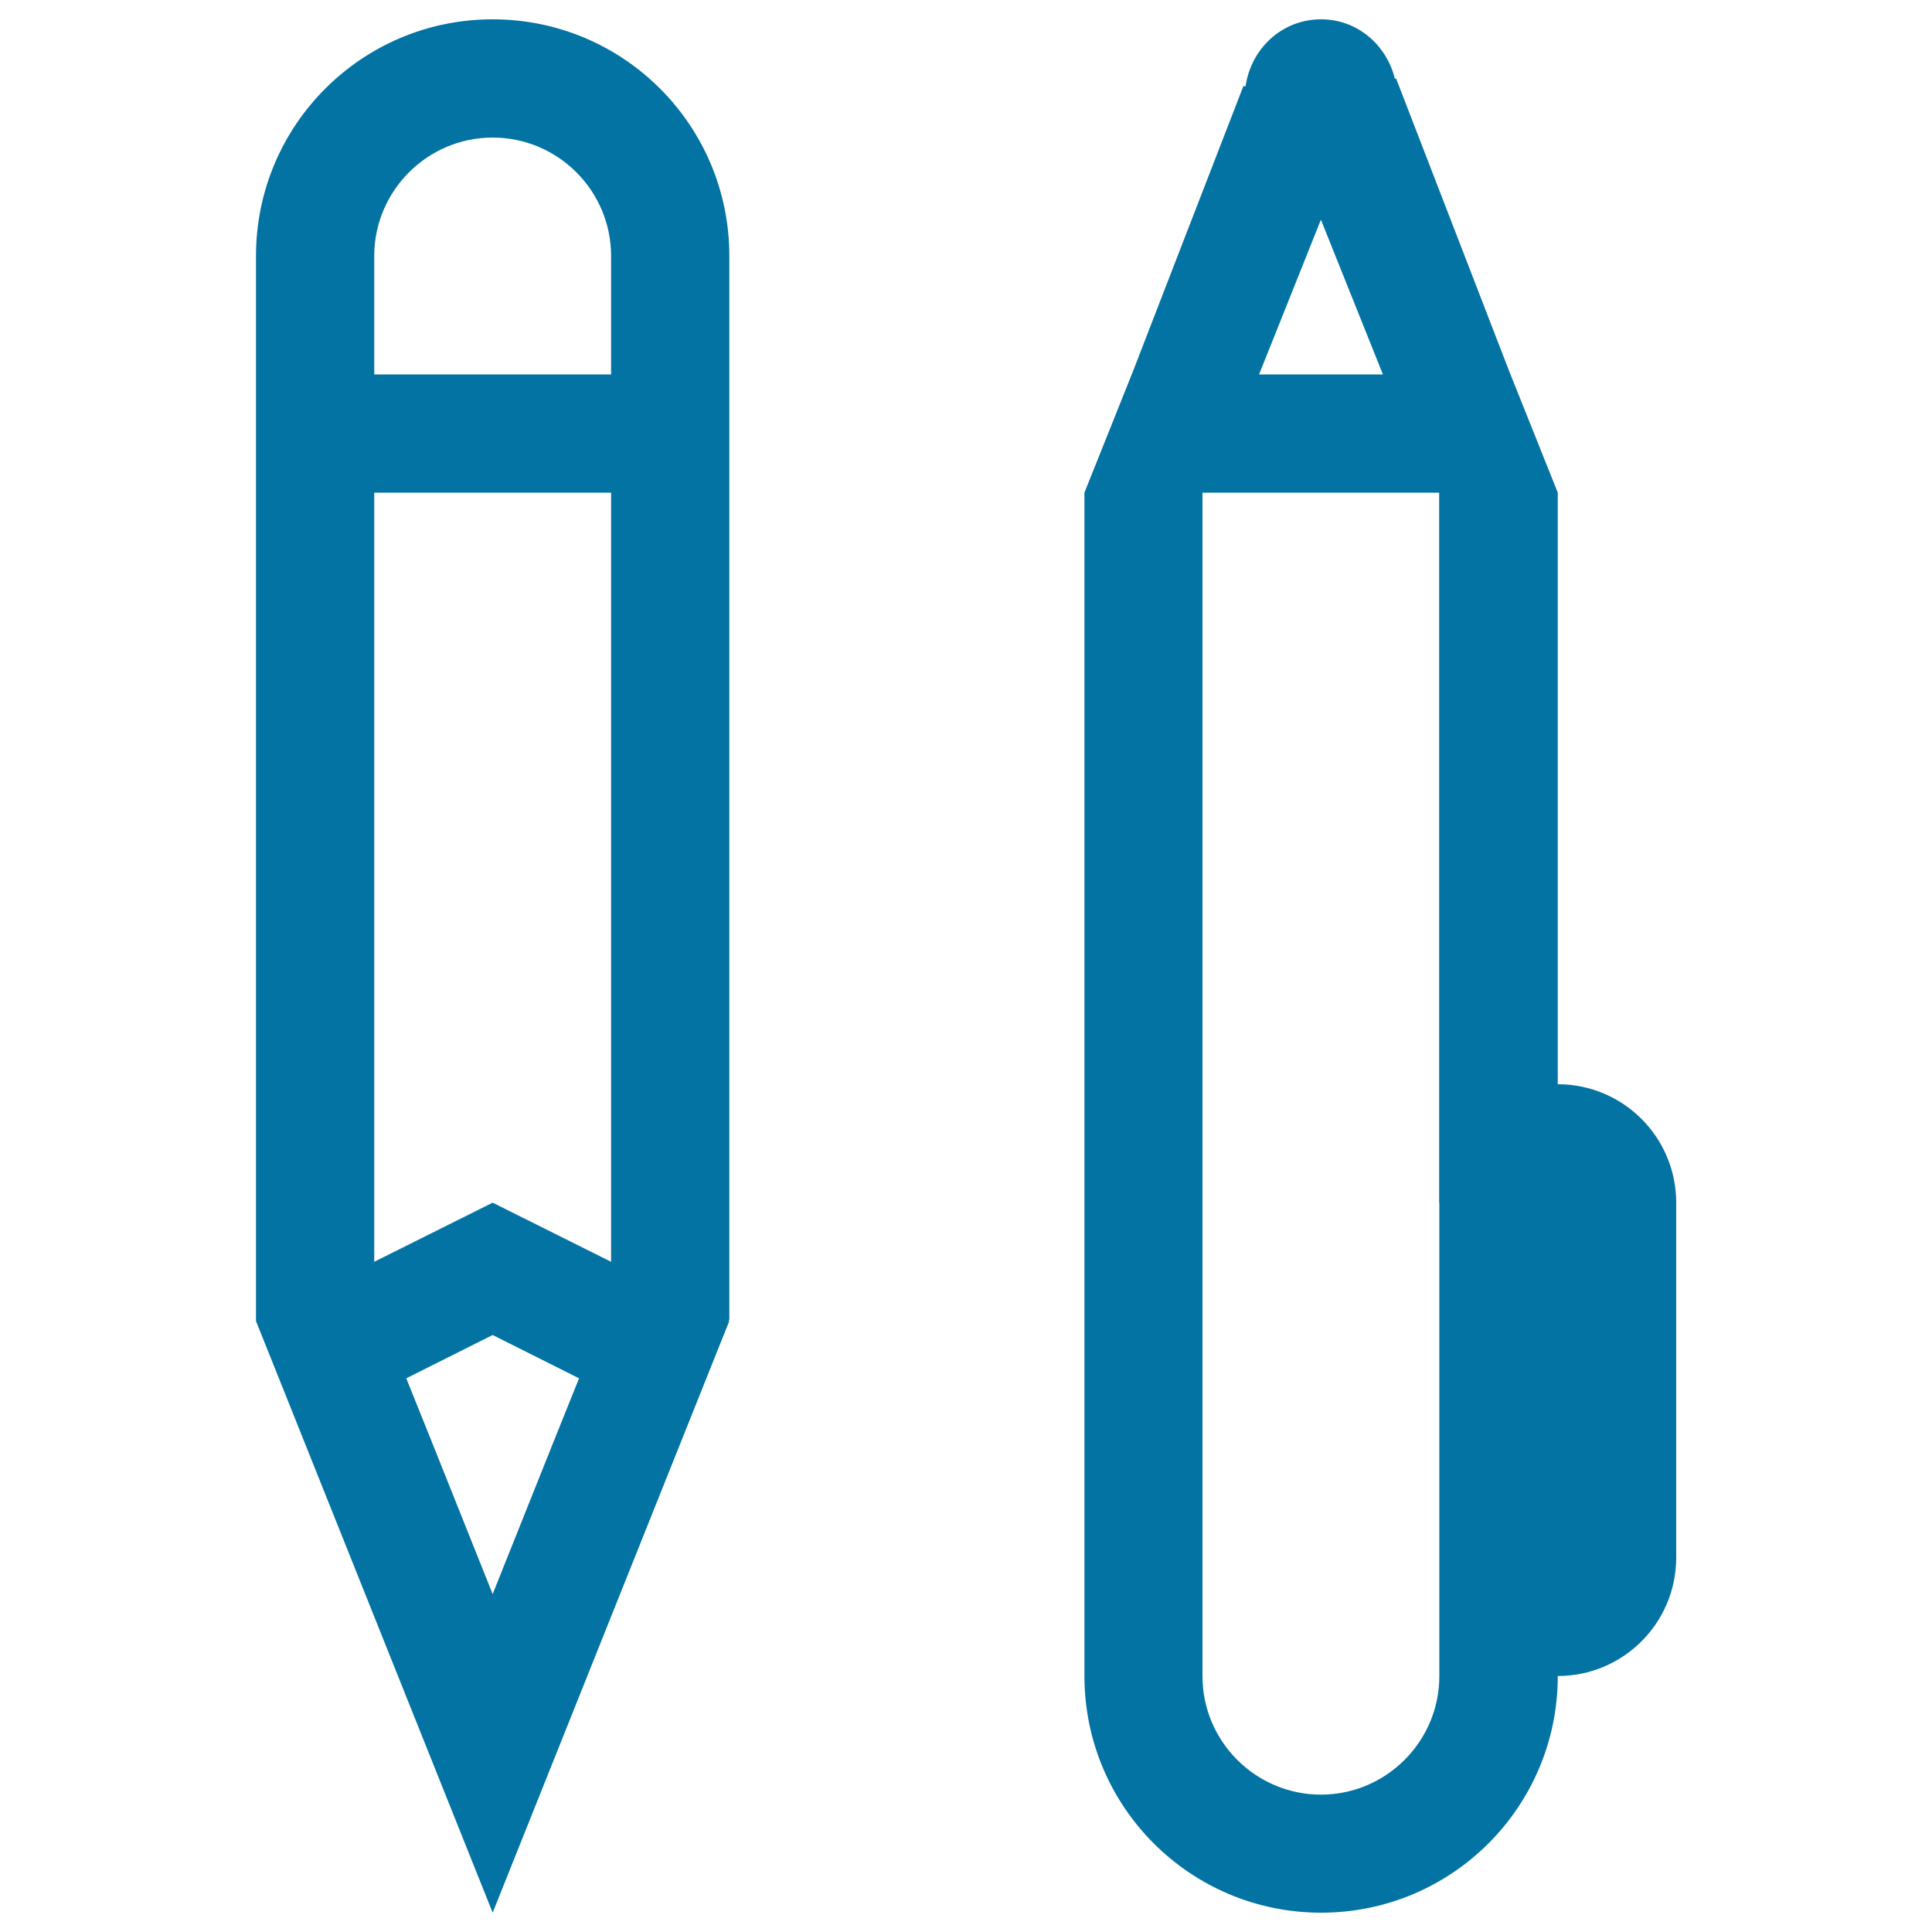
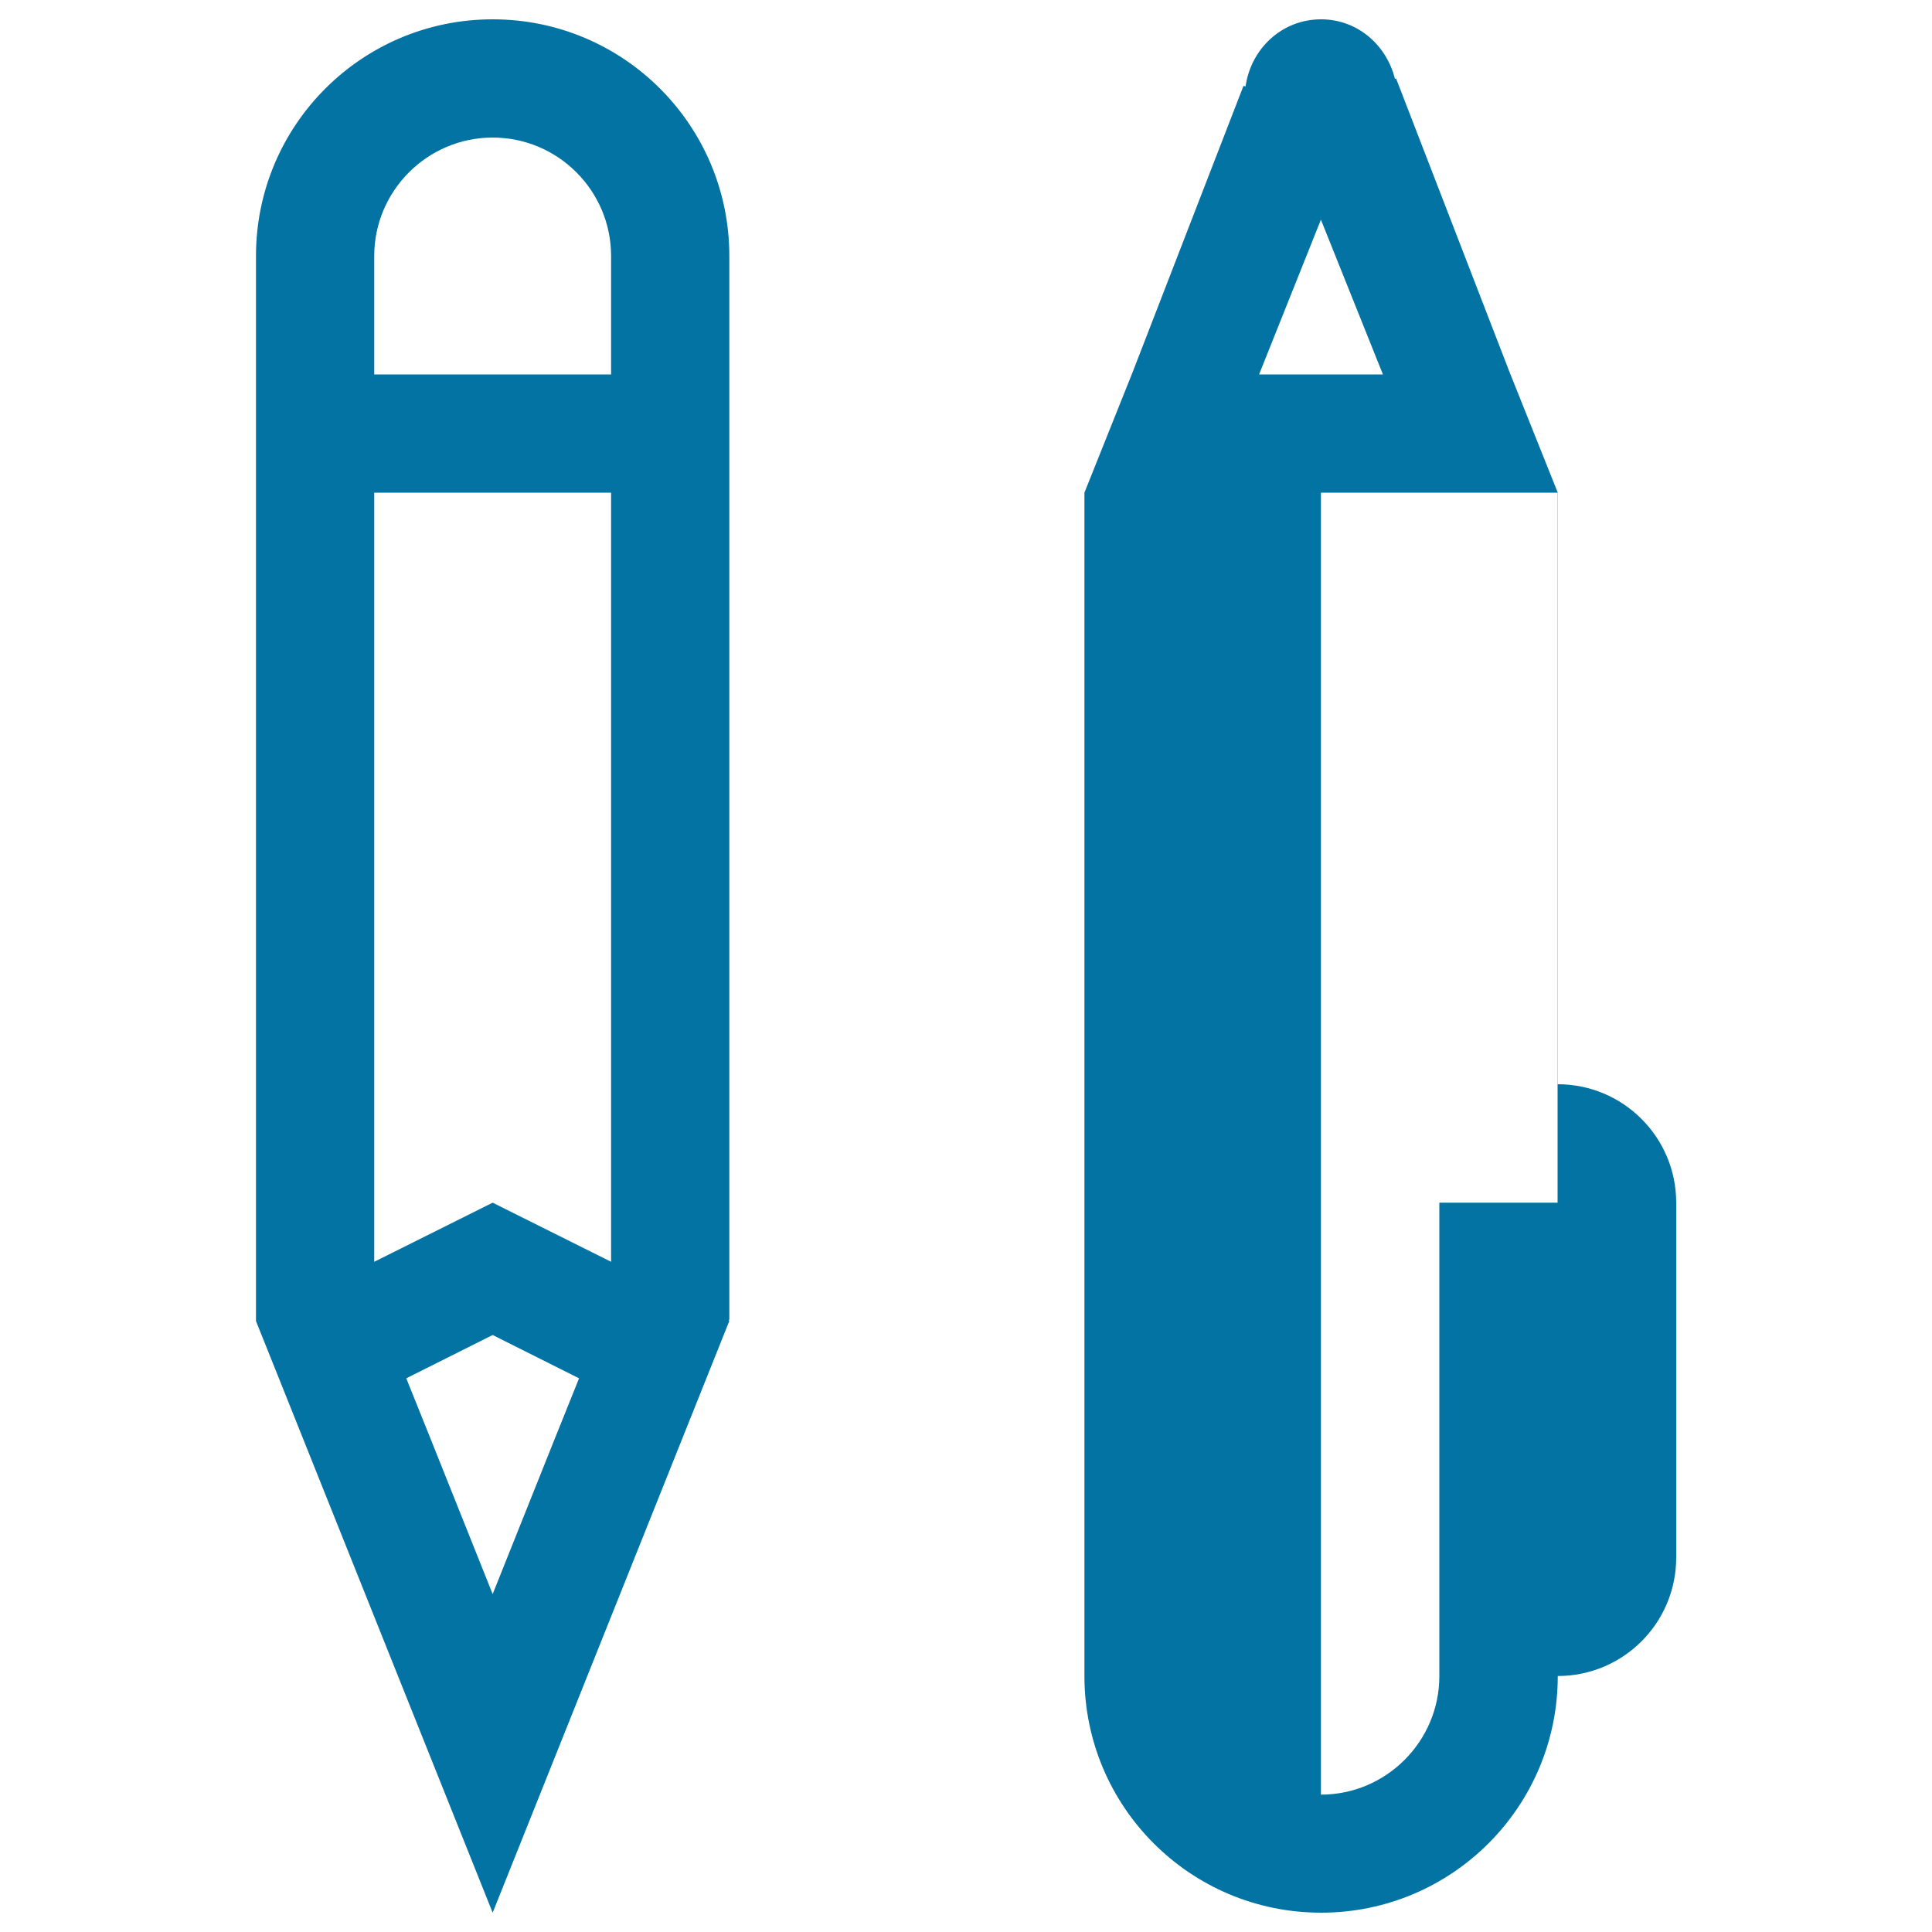
<svg xmlns="http://www.w3.org/2000/svg" viewBox="0 0 1000 1000" style="fill:#0273a2">
  <title>Pens SVG icon</title>
-   <path d="M132.5,193.8v490l9.1,22.7L255,990l122.5-306.3l-0.3-0.1c0.2-0.2,0.1-0.5,0.3-0.7V193.8v-61.3C377.5,64.8,322.7,10,255,10c-67.7,0-122.5,54.8-122.5,122.5V193.8z M193.7,132.5c0-33.7,27.5-61.3,61.3-61.3s61.3,27.5,61.3,61.3v61.3H193.7V132.5z M255,825.1l-31.5-78.8l-12.3-30.6l-0.9-2.3L255,691l44.7,22.4l-0.9,2.3l-12.3,30.6L255,825.1z M316.3,653.1L255,622.5l-61.3,30.6V299.3v-37.5V255H255h61.3v6.7v37.5V653.1z M781.3,192.5L722.6,40.6l-0.6,0.2C717.7,23.3,702.6,10,683.8,10c-20.3,0-36.3,15.2-39.1,34.7l-1.1-0.2l-57.3,148l-25,62.5v612.5c0,67.7,54.8,122.5,122.5,122.5s122.5-54.8,122.5-122.5c33.8,0,61.3-27.4,61.3-61.3V622.5c0-33.8-27.4-61.3-61.3-61.3V255L781.3,192.5z M745,622.5v183.8v61.3c0,33.7-27.5,61.3-61.3,61.3c-33.7,0-61.3-27.5-61.3-61.3V255h4.7h113.1h4.7v306.3V622.5z M715.8,193.8h-64.1l32-80.1L715.8,193.8z" />
+   <path d="M132.5,193.8v490l9.1,22.7L255,990l122.5-306.3l-0.3-0.1c0.2-0.2,0.1-0.5,0.3-0.7V193.8v-61.3C377.5,64.8,322.7,10,255,10c-67.7,0-122.5,54.8-122.5,122.5V193.8z M193.7,132.5c0-33.7,27.5-61.3,61.3-61.3s61.3,27.5,61.3,61.3v61.3H193.7V132.5z M255,825.1l-31.5-78.8l-12.3-30.6l-0.9-2.3L255,691l44.7,22.4l-0.9,2.3l-12.3,30.6L255,825.1z M316.3,653.1L255,622.5l-61.3,30.6V299.3v-37.5V255H255h61.3v6.7v37.5V653.1z M781.3,192.5L722.6,40.6l-0.6,0.2C717.7,23.3,702.6,10,683.8,10c-20.3,0-36.3,15.2-39.1,34.7l-1.1-0.2l-57.3,148l-25,62.5v612.5c0,67.7,54.8,122.5,122.5,122.5s122.5-54.8,122.5-122.5c33.8,0,61.3-27.4,61.3-61.3V622.5c0-33.8-27.4-61.3-61.3-61.3V255L781.3,192.5z M745,622.5v183.8v61.3c0,33.7-27.5,61.3-61.3,61.3V255h4.7h113.1h4.7v306.3V622.5z M715.8,193.8h-64.1l32-80.1L715.8,193.8z" />
</svg>